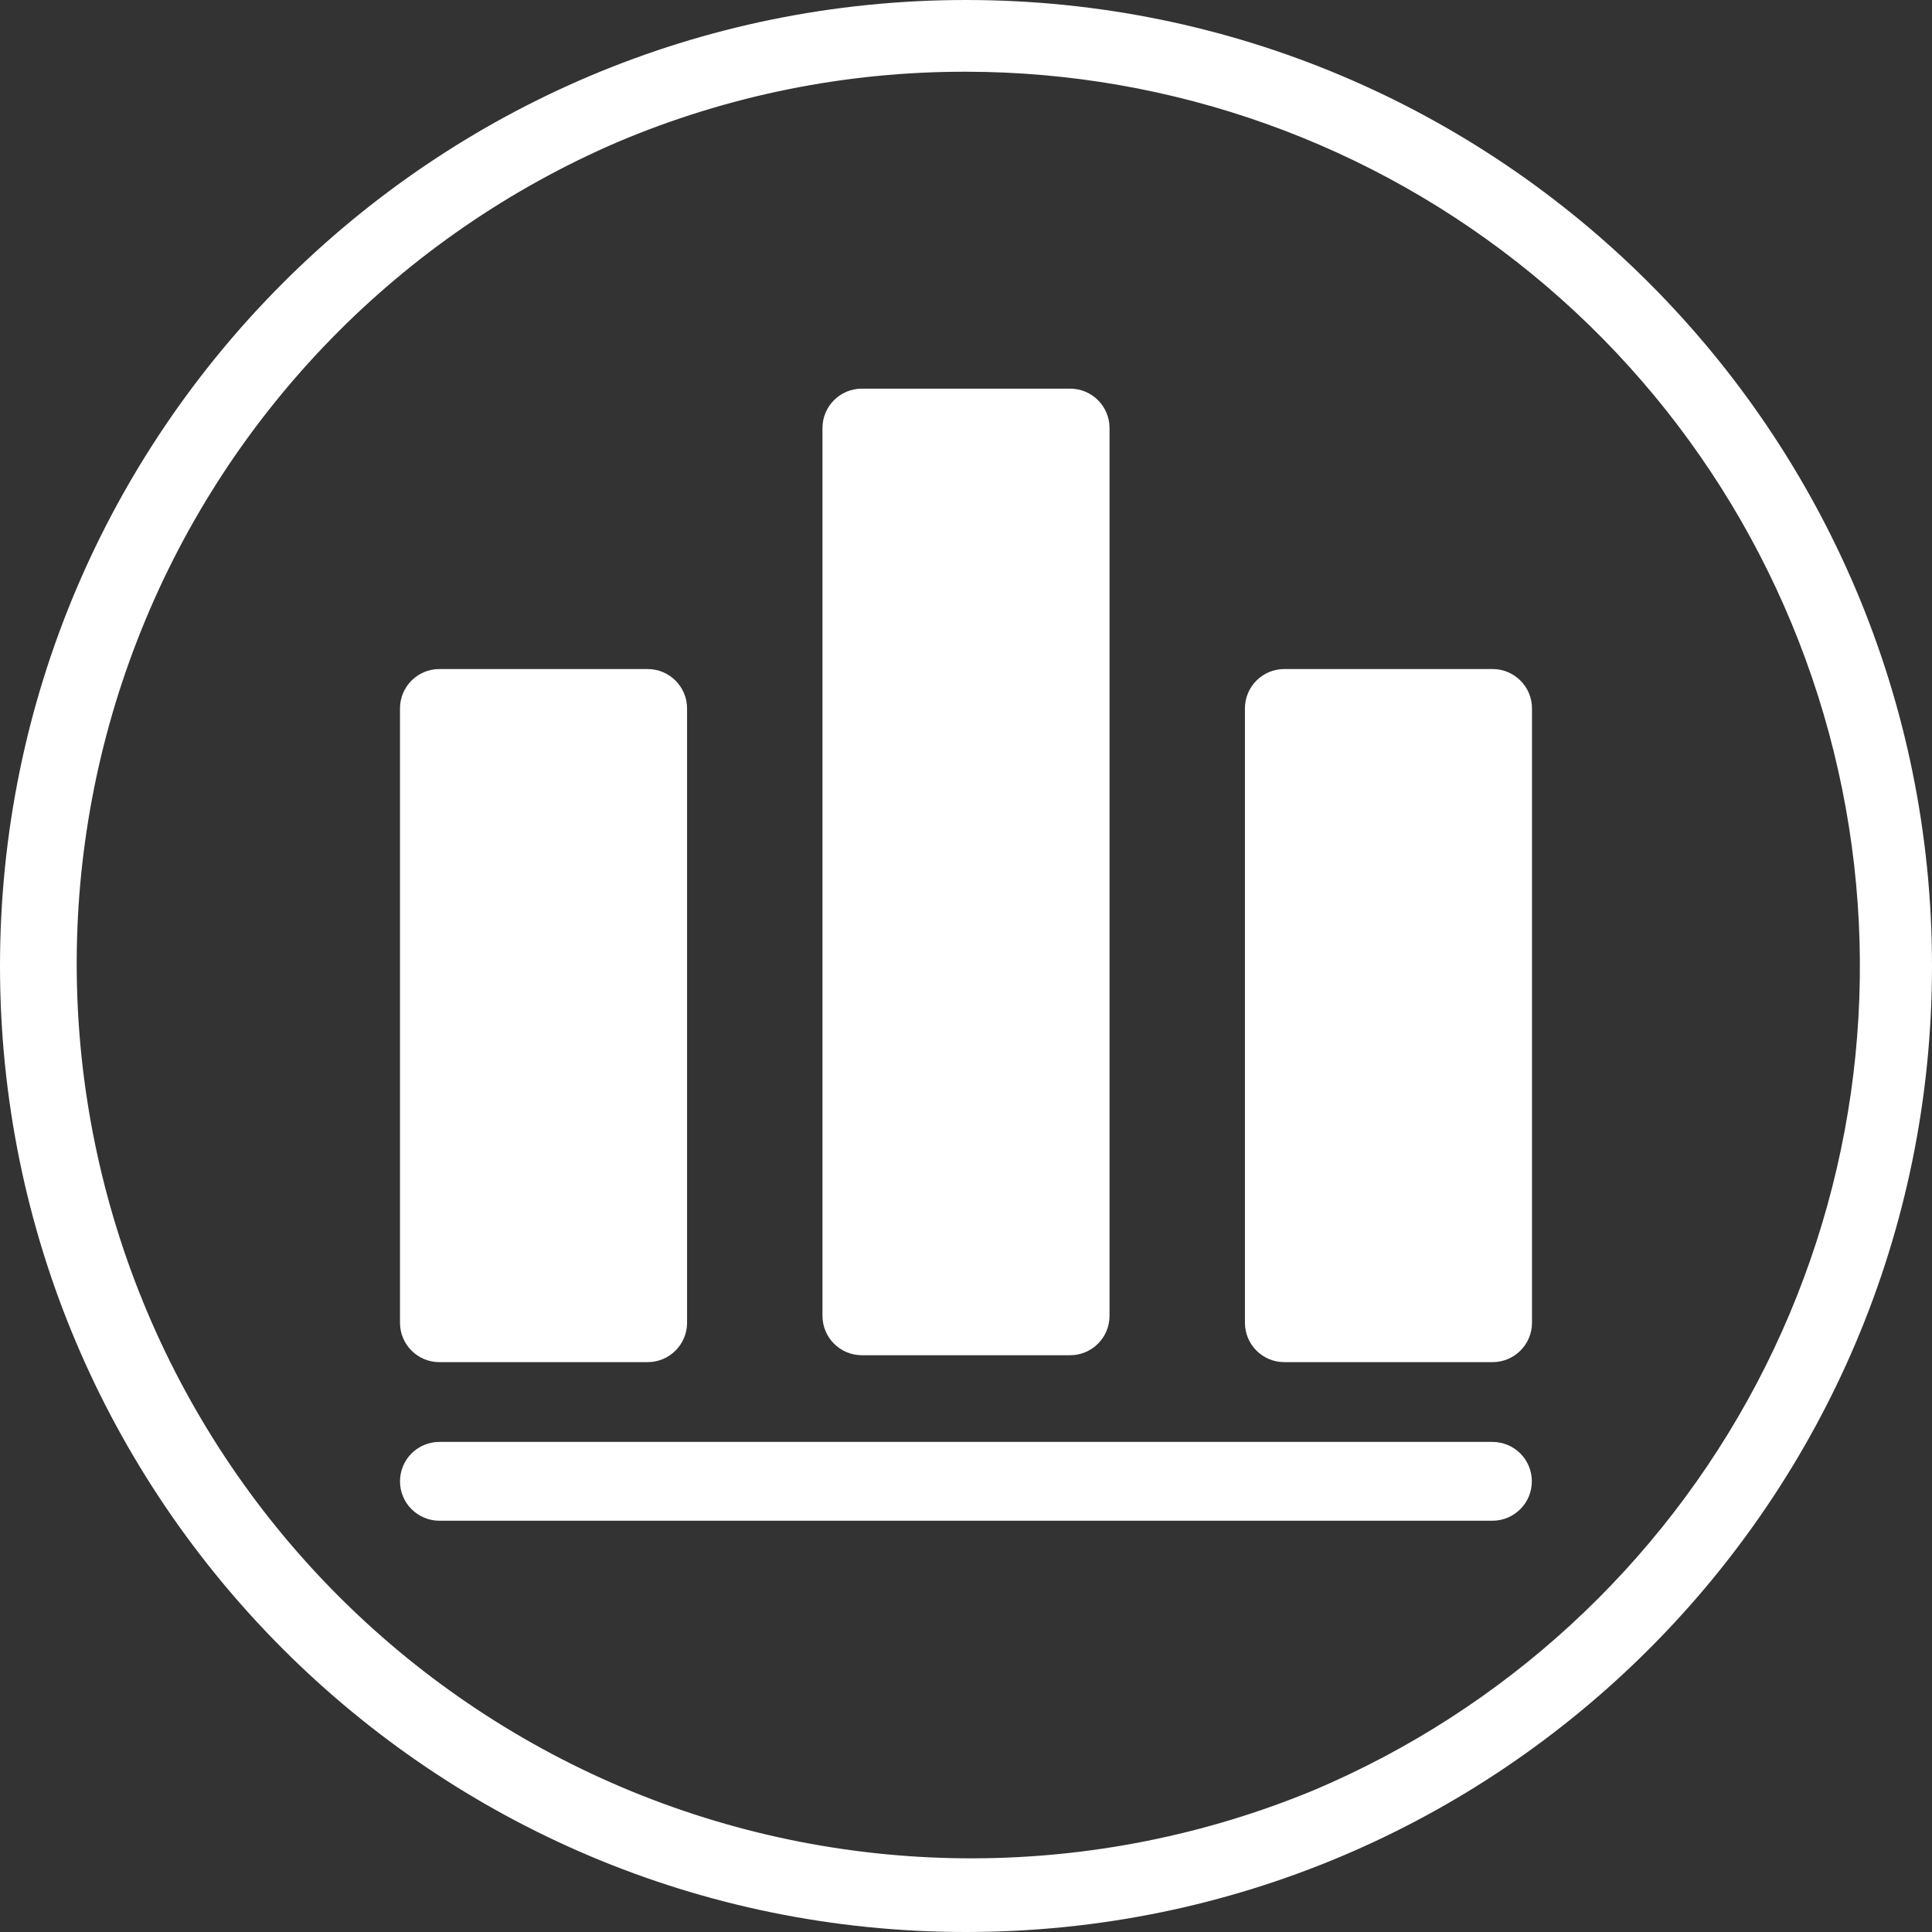
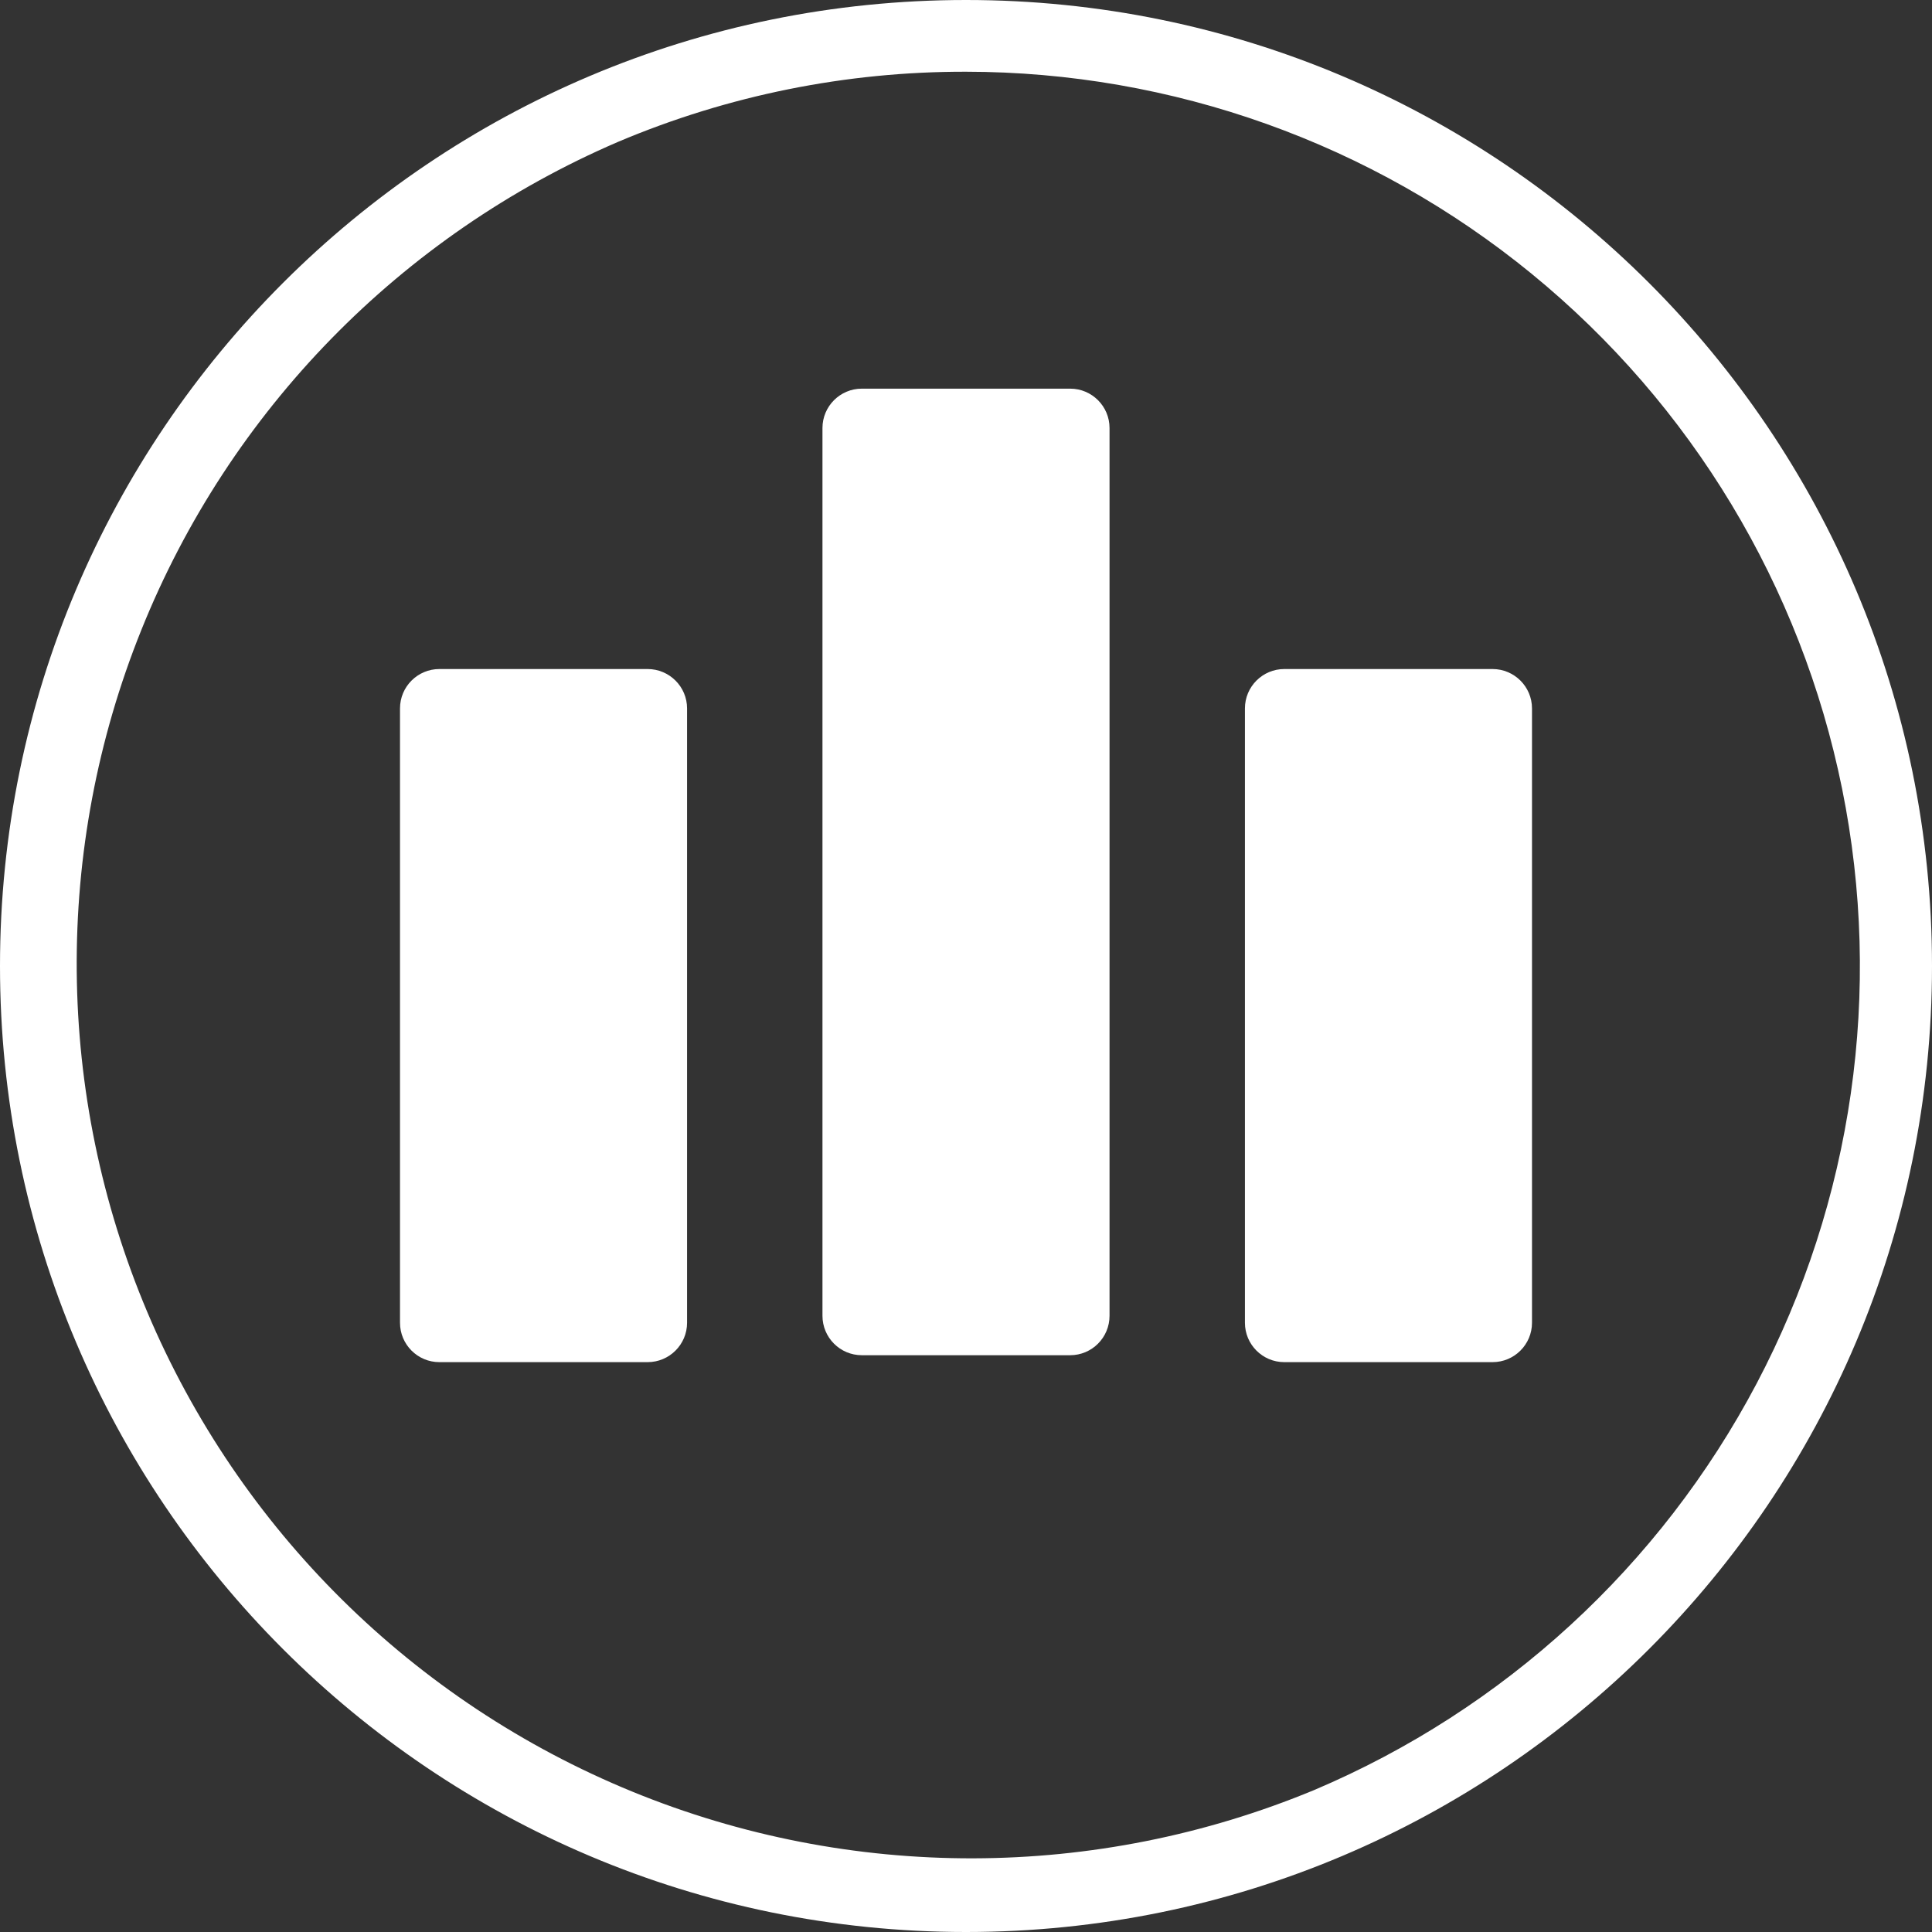
<svg xmlns="http://www.w3.org/2000/svg" width="24" height="24" viewBox="0 0 24 24" fill="none">
  <rect x="0" y="0" width="24" height="24" fill="#333333" stroke="none" />
  <g clip-path="url(#clip0_8501_9702)">
    <path d="M12 0.891C14.563 0.893 17.046 1.78 19.029 3.403C21.013 5.026 22.374 7.285 22.883 9.797C23.392 12.309 23.017 14.919 21.822 17.186C20.626 19.453 18.684 21.237 16.324 22.237C13.613 23.361 10.568 23.368 7.852 22.255C5.136 21.142 2.971 19 1.829 16.297C0.687 13.593 0.66 10.547 1.756 7.825C2.851 5.102 4.98 2.923 7.676 1.763C9.044 1.184 10.514 0.888 12 0.891ZM12 0C5.373 0 0 5.373 0 12C0 18.627 5.373 24 12 24C18.627 24 24 18.627 24 12C24 5.373 18.627 0 12 0Z" fill="white" />
-     <path d="M18.54 17.912H5.458C5.328 17.912 5.204 17.964 5.112 18.055C5.02 18.147 4.969 18.272 4.969 18.401C4.969 18.531 5.02 18.656 5.112 18.747C5.204 18.839 5.328 18.891 5.458 18.891H18.54C18.67 18.891 18.794 18.839 18.886 18.747C18.978 18.656 19.029 18.531 19.029 18.401C19.029 18.272 18.978 18.147 18.886 18.055C18.794 17.964 18.67 17.912 18.54 17.912Z" fill="white" />
    <path d="M13.294 4.828H10.706C10.436 4.828 10.217 5.047 10.217 5.317V16.345C10.217 16.616 10.436 16.835 10.706 16.835H13.294C13.564 16.835 13.783 16.616 13.783 16.345V5.317C13.783 5.047 13.564 4.828 13.294 4.828Z" fill="white" />
    <path d="M8.045 8.311H5.458C5.188 8.311 4.969 8.53 4.969 8.8V16.432C4.969 16.702 5.188 16.921 5.458 16.921H8.045C8.315 16.921 8.535 16.702 8.535 16.432V8.8C8.535 8.53 8.315 8.311 8.045 8.311Z" fill="white" />
    <path d="M18.541 8.311H15.954C15.684 8.311 15.465 8.53 15.465 8.8V16.432C15.465 16.702 15.684 16.921 15.954 16.921H18.541C18.811 16.921 19.031 16.702 19.031 16.432V8.8C19.031 8.53 18.811 8.311 18.541 8.311Z" fill="white" />
  </g>
  <defs>
    <clipPath id="clip0_8501_9702">
      <rect width="24" height="24" fill="white" />
    </clipPath>
  </defs>
</svg>